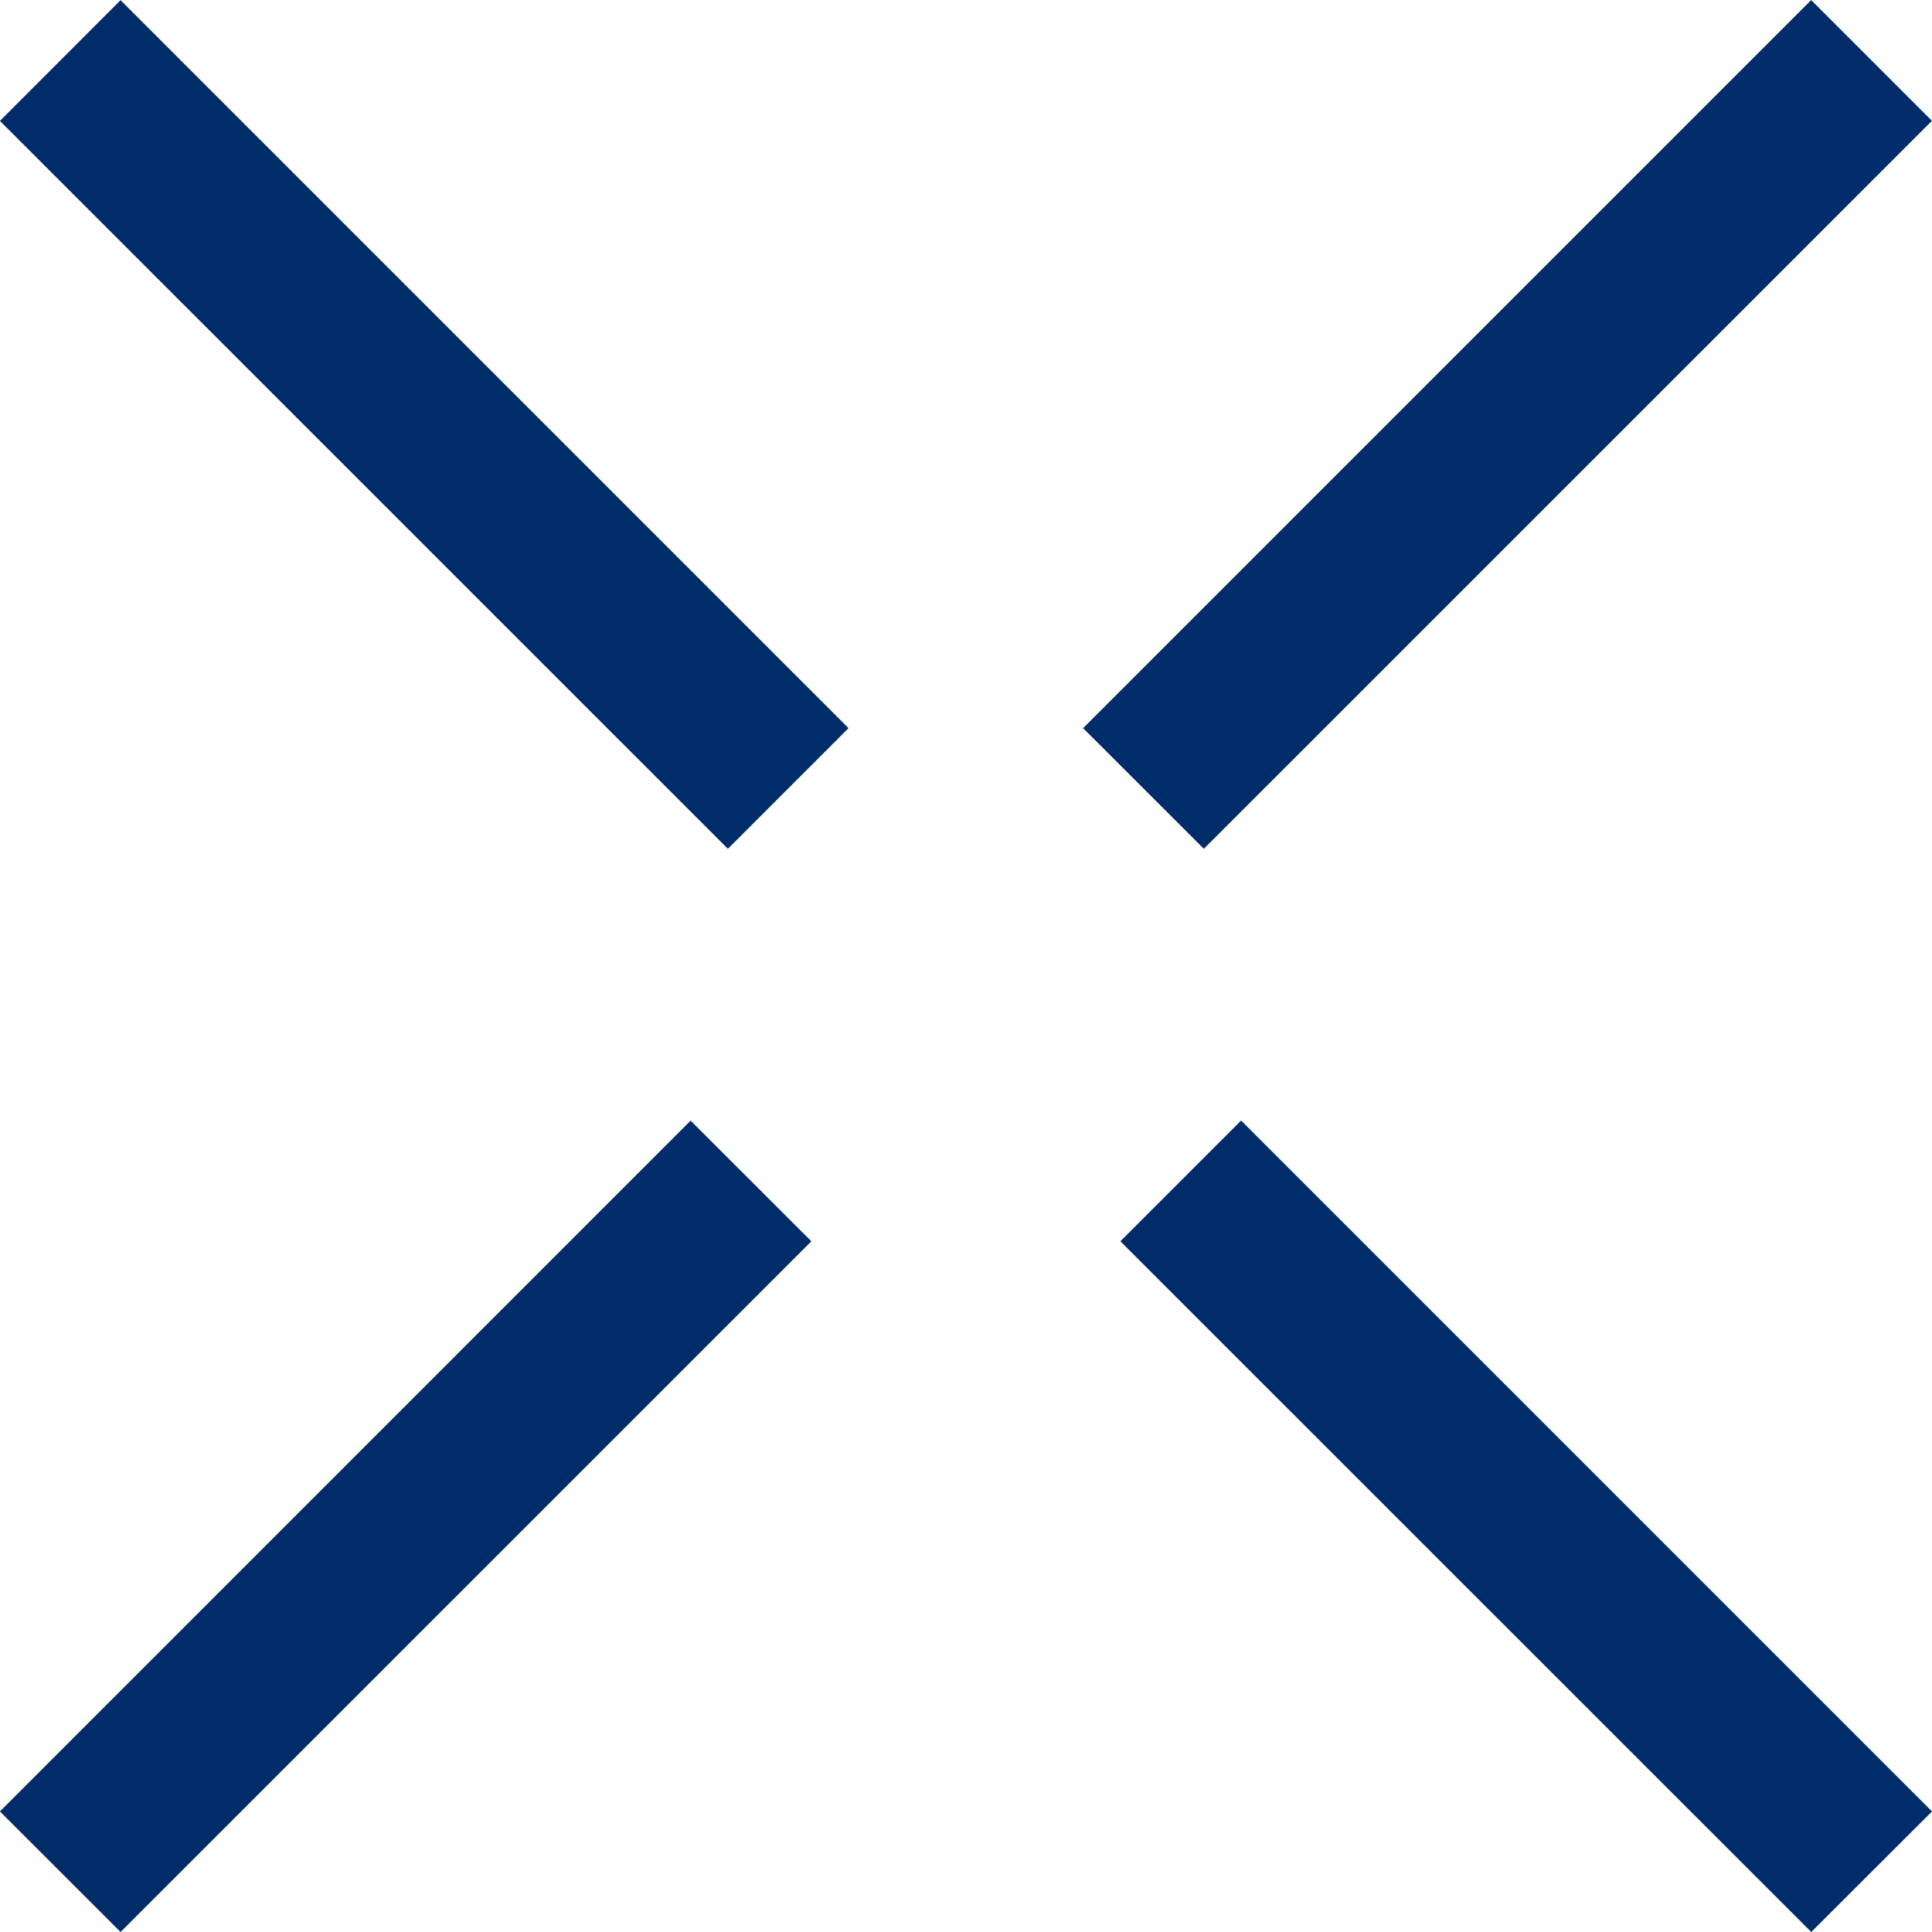
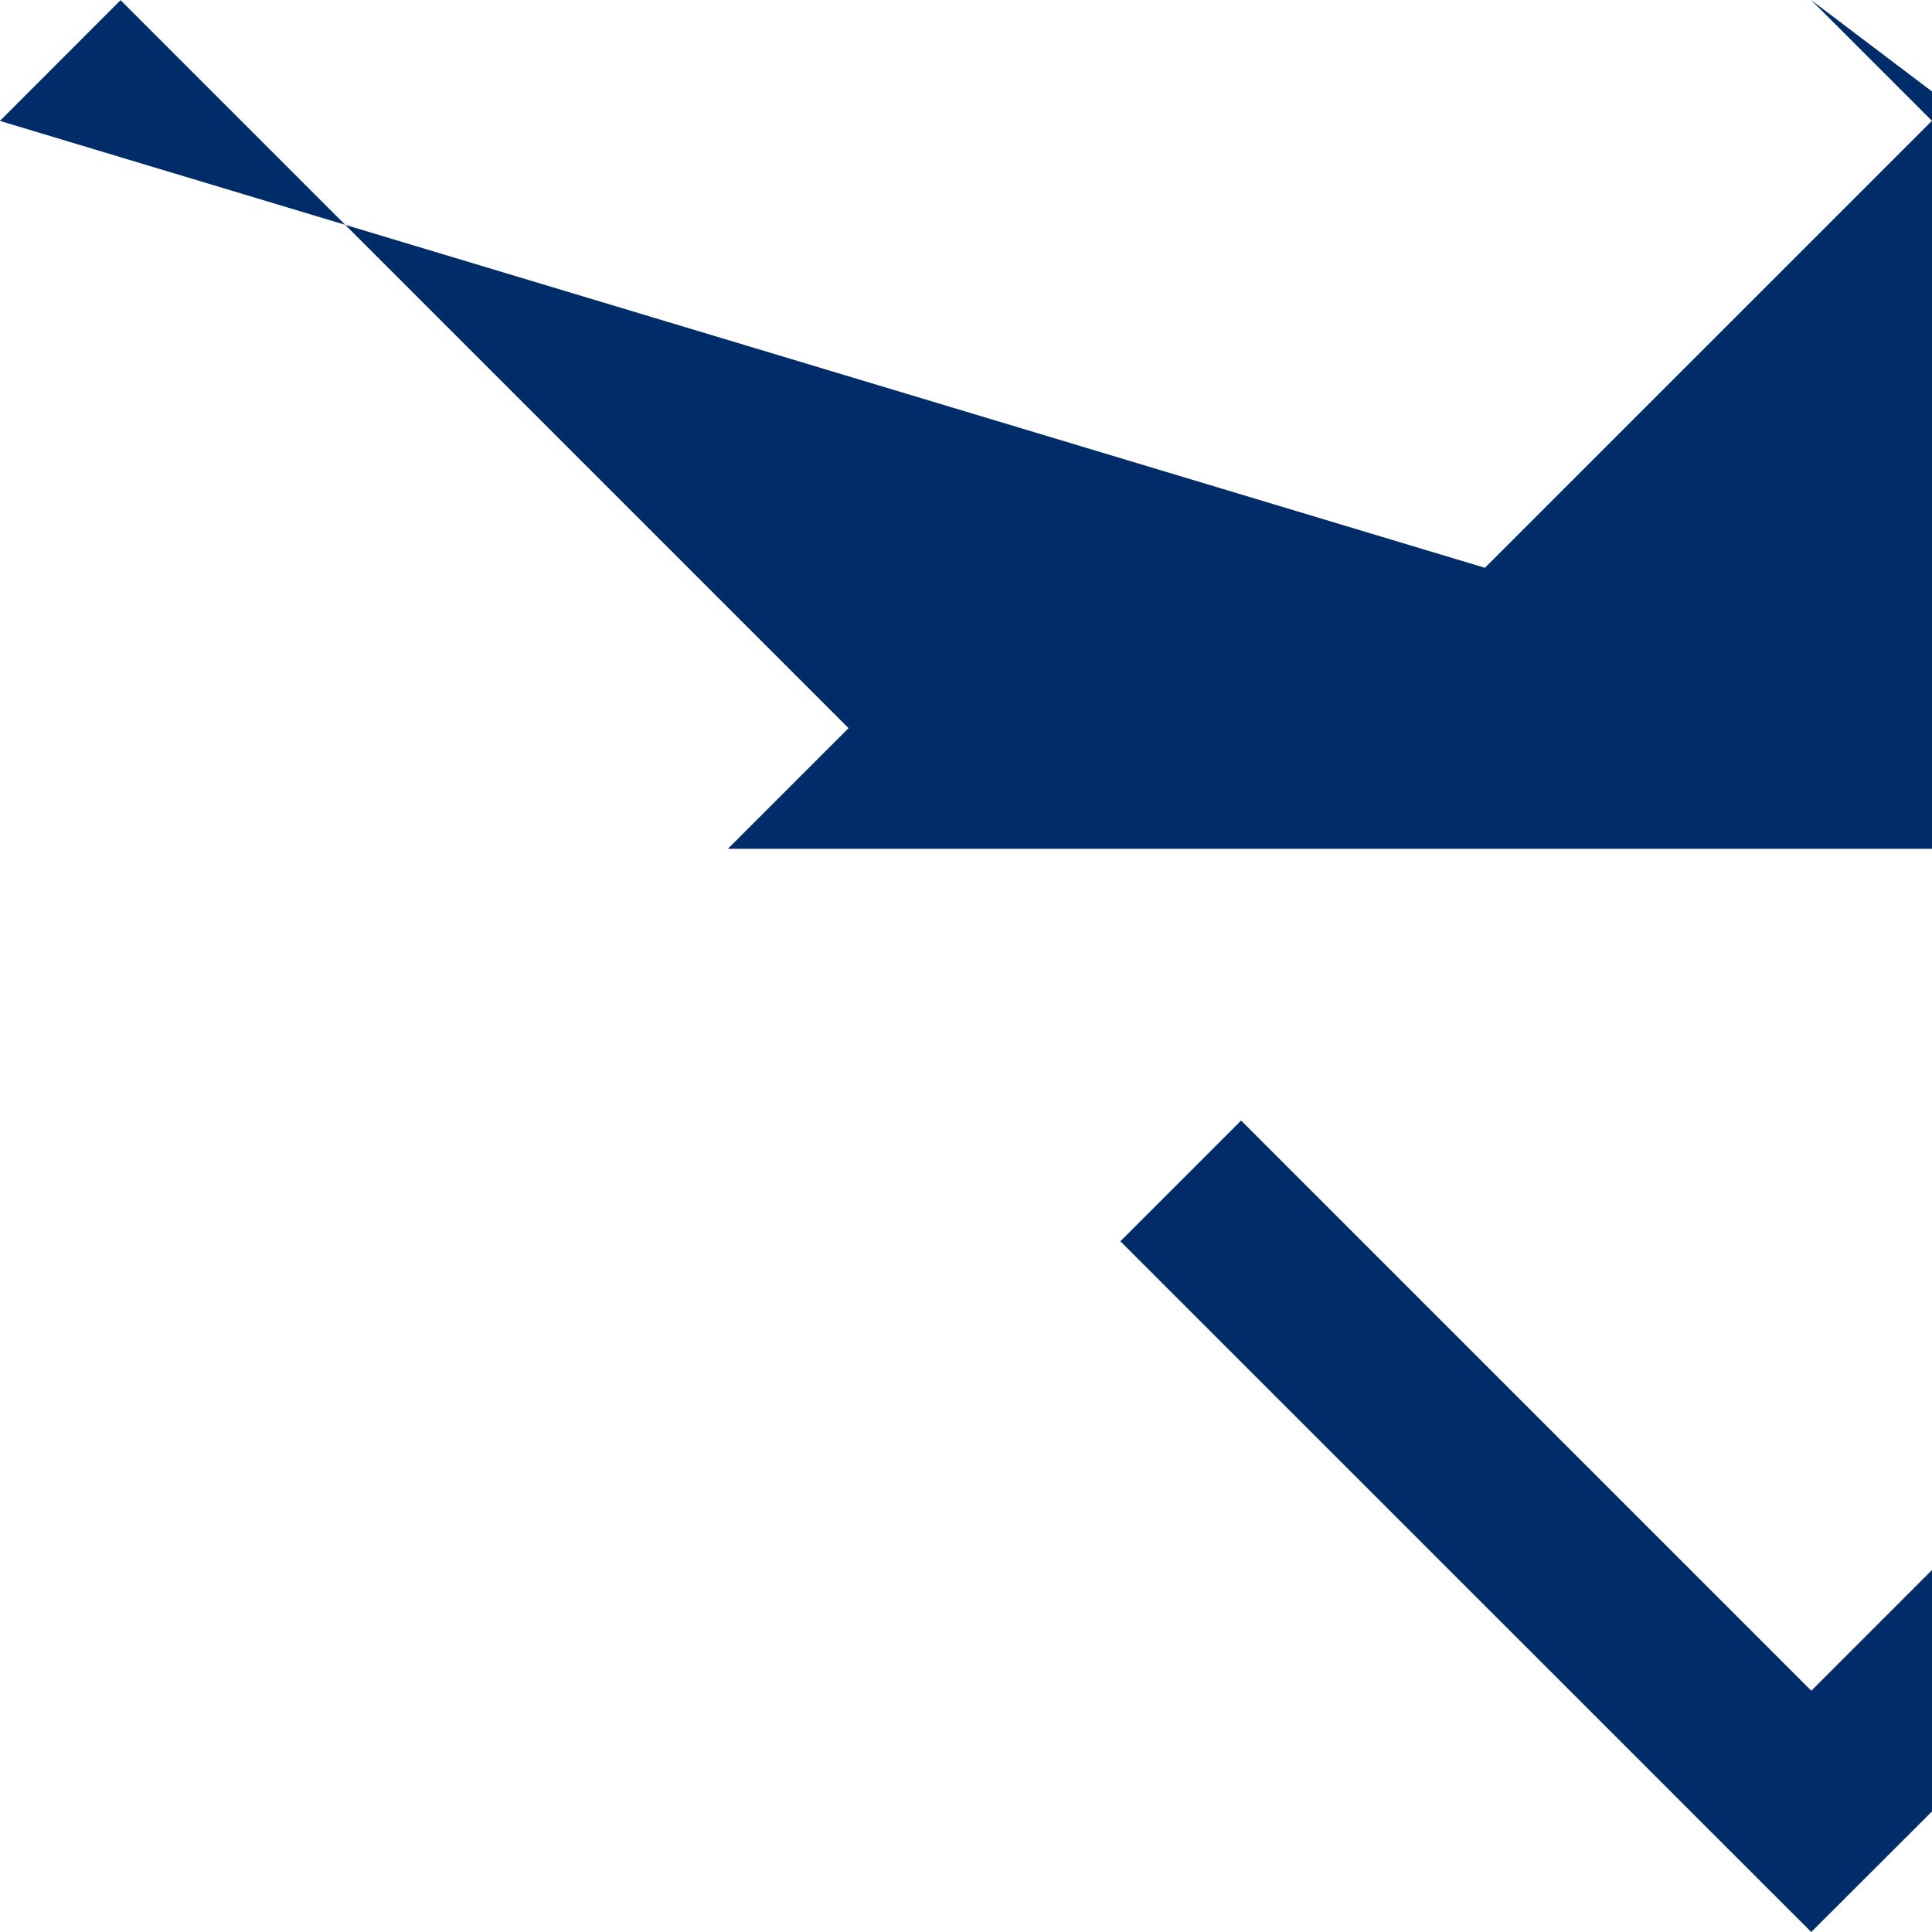
<svg xmlns="http://www.w3.org/2000/svg" width="45.252" height="45.252">
-   <path d="M42.424 45.252L26.242 29.074l2.828-2.828 16.182 16.182-2.828 2.824zm-39.6 0l-2.826-2.824 16.178-16.18 2.828 2.826-16.18 16.178zm25.373-25.371l-2.828-2.826L42.422.002 45.25 2.83 28.197 19.881zm-11.148 0L-.002 2.832 2.824.004l17.051 17.051-2.826 2.826z" fill="#002c69" />
+   <path d="M42.424 45.252L26.242 29.074l2.828-2.828 16.182 16.182-2.828 2.824zl-2.826-2.824 16.178-16.18 2.828 2.826-16.18 16.178zm25.373-25.371l-2.828-2.826L42.422.002 45.25 2.83 28.197 19.881zm-11.148 0L-.002 2.832 2.824.004l17.051 17.051-2.826 2.826z" fill="#002c69" />
</svg>